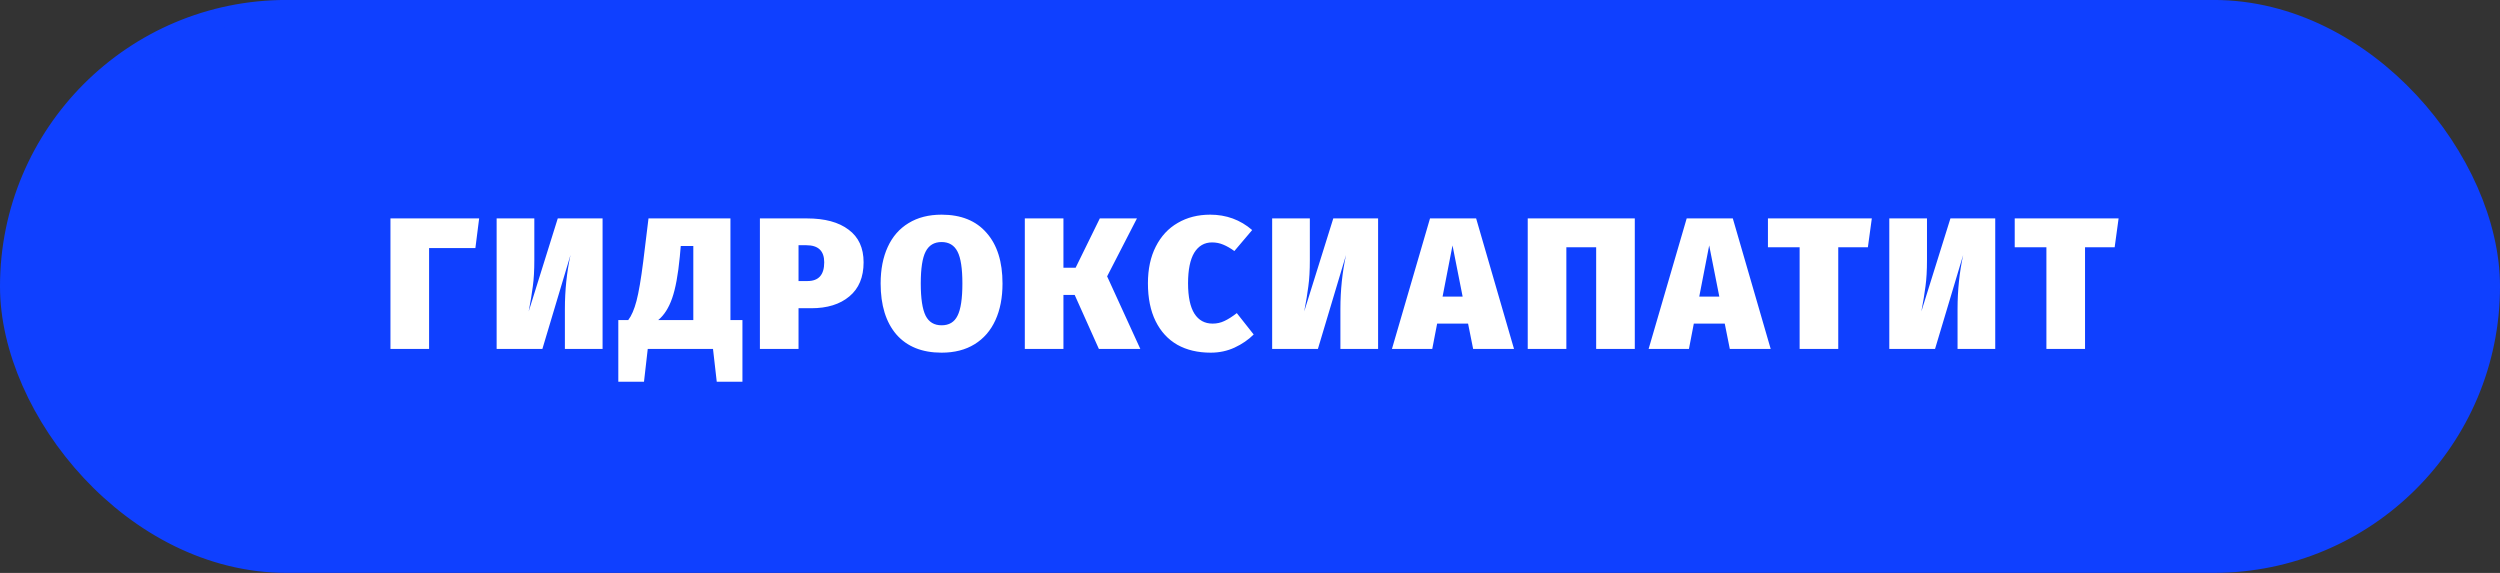
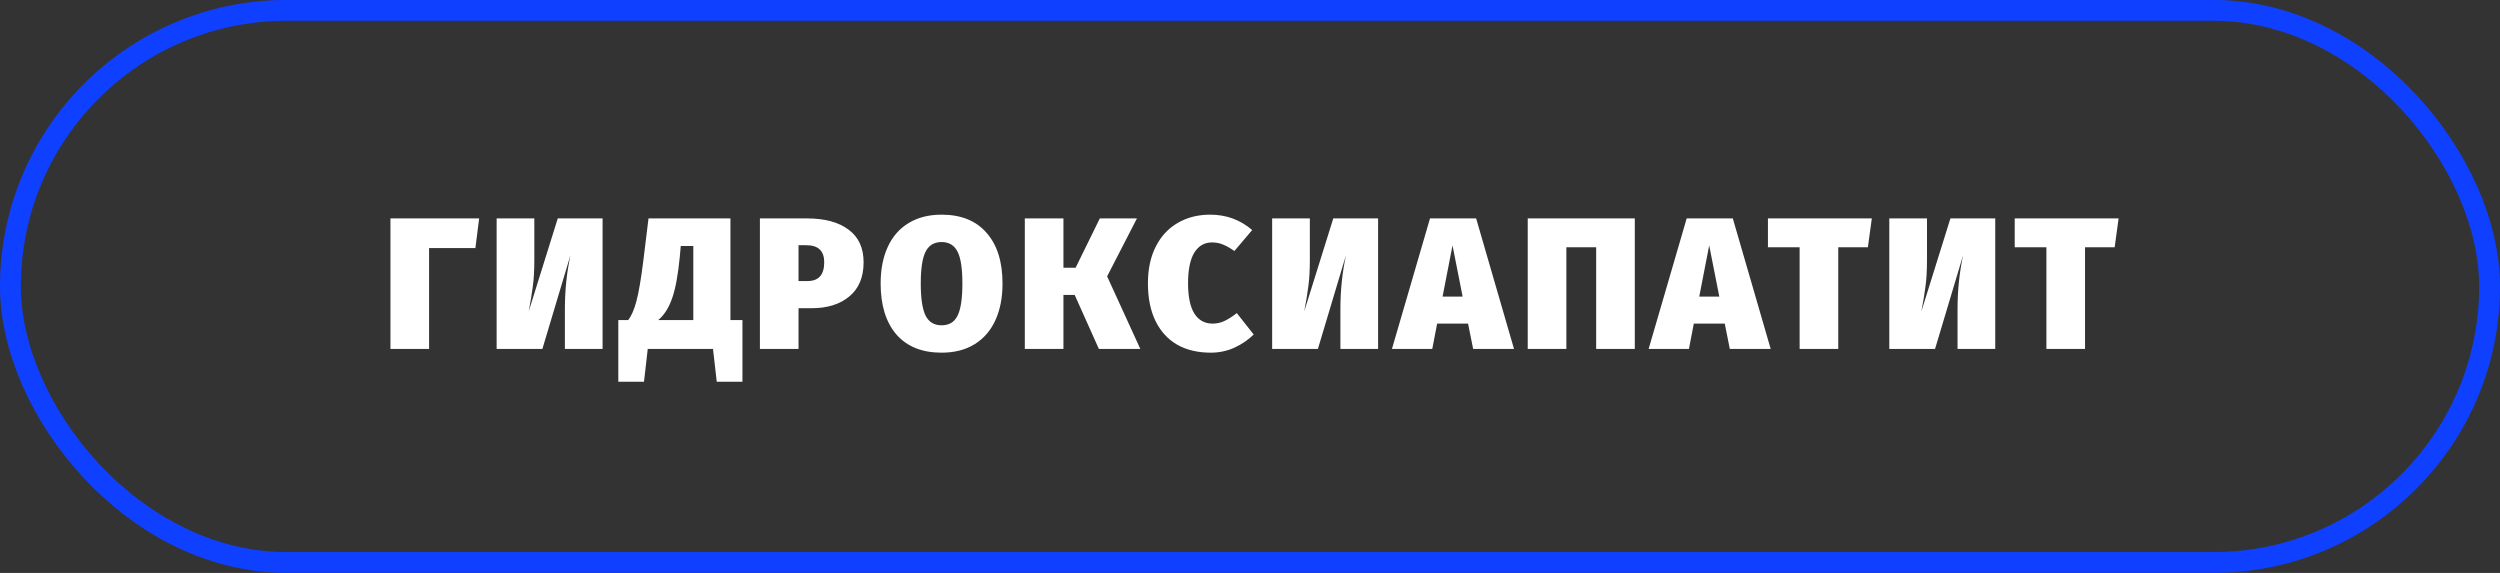
<svg xmlns="http://www.w3.org/2000/svg" width="240" height="55" viewBox="0 0 240 55" fill="none">
  <rect x="0" y="0" width="240" height="55" fill="#333333" stroke="none" />
-   <rect x="1" y="0.996" width="238" height="53" rx="26.5" fill="#0F40FF" />
  <rect x="1" y="0.996" width="238" height="53" rx="26.5" stroke="#0F40FF" stroke-width="2" />
  <path d="M45.998 20.968L45.638 23.812H41.192V33.496H37.484V20.968H45.998ZM57.847 33.496H54.229V29.662C54.229 27.862 54.409 26.134 54.769 24.478L52.069 33.496H47.677V20.968H51.295V24.946C51.295 25.954 51.247 26.8 51.151 27.484C51.067 28.156 50.935 28.96 50.755 29.896L53.545 20.968H57.847V33.496ZM71.274 30.724V36.646H68.808L68.448 33.496H62.184L61.824 36.646H59.358V30.724H60.312C60.624 30.316 60.888 29.704 61.104 28.888C61.32 28.06 61.536 26.794 61.752 25.09L62.256 20.968H70.122V30.724H71.274ZM66.558 23.614H65.352L65.262 24.64C65.094 26.38 64.848 27.712 64.524 28.636C64.2 29.56 63.756 30.256 63.192 30.724H66.558V23.614ZM77.469 20.968C79.185 20.968 80.517 21.328 81.465 22.048C82.425 22.756 82.905 23.8 82.905 25.18C82.905 26.608 82.449 27.7 81.537 28.456C80.637 29.212 79.419 29.59 77.883 29.59H76.659V33.496H72.951V20.968H77.469ZM77.523 26.98C78.591 26.98 79.125 26.38 79.125 25.18C79.125 24.088 78.555 23.542 77.415 23.542H76.659V26.98H77.523ZM90.391 20.608C92.263 20.608 93.703 21.19 94.711 22.354C95.731 23.506 96.241 25.126 96.241 27.214C96.241 28.57 96.013 29.746 95.557 30.742C95.101 31.738 94.435 32.506 93.559 33.046C92.683 33.586 91.627 33.856 90.391 33.856C88.519 33.856 87.073 33.274 86.053 32.11C85.045 30.934 84.541 29.302 84.541 27.214C84.541 25.858 84.769 24.688 85.225 23.704C85.681 22.708 86.347 21.946 87.223 21.418C88.099 20.878 89.155 20.608 90.391 20.608ZM90.391 23.236C89.683 23.236 89.173 23.542 88.861 24.154C88.549 24.754 88.393 25.774 88.393 27.214C88.393 28.654 88.549 29.686 88.861 30.31C89.173 30.922 89.683 31.228 90.391 31.228C91.111 31.228 91.621 30.922 91.921 30.31C92.233 29.698 92.389 28.666 92.389 27.214C92.389 25.774 92.233 24.754 91.921 24.154C91.609 23.542 91.099 23.236 90.391 23.236ZM109.146 20.968L106.284 26.53L109.47 33.496H105.492L103.17 28.312H102.09V33.496H98.382V20.968H102.09V25.702H103.26L105.582 20.968H109.146ZM116.177 20.608C117.725 20.608 119.069 21.1 120.209 22.084L118.499 24.1C118.139 23.836 117.785 23.632 117.437 23.488C117.101 23.344 116.741 23.272 116.357 23.272C115.625 23.272 115.055 23.602 114.647 24.262C114.251 24.922 114.053 25.9 114.053 27.196C114.053 28.492 114.257 29.464 114.665 30.112C115.073 30.748 115.655 31.066 116.411 31.066C116.819 31.066 117.197 30.982 117.545 30.814C117.905 30.646 118.301 30.394 118.733 30.058L120.353 32.11C119.849 32.614 119.237 33.034 118.517 33.37C117.809 33.694 117.047 33.856 116.231 33.856C114.995 33.856 113.927 33.604 113.027 33.1C112.127 32.584 111.431 31.828 110.939 30.832C110.447 29.836 110.201 28.624 110.201 27.196C110.201 25.828 110.453 24.652 110.957 23.668C111.461 22.672 112.163 21.916 113.063 21.4C113.963 20.872 115.001 20.608 116.177 20.608ZM132.297 33.496H128.679V29.662C128.679 27.862 128.859 26.134 129.219 24.478L126.519 33.496H122.127V20.968H125.745V24.946C125.745 25.954 125.697 26.8 125.601 27.484C125.517 28.156 125.385 28.96 125.205 29.896L127.995 20.968H132.297V33.496ZM141.421 33.496L140.935 31.066H137.965L137.497 33.496H133.627L137.281 20.968H141.709L145.345 33.496H141.421ZM138.487 28.474H140.413L139.441 23.56L138.487 28.474ZM156.94 20.968V33.496H153.232V23.74H150.37V33.496H146.662V20.968H156.94ZM166.062 33.496L165.576 31.066H162.606L162.138 33.496H158.268L161.922 20.968H166.35L169.986 33.496H166.062ZM163.128 28.474H165.054L164.082 23.56L163.128 28.474ZM179.694 20.968L179.316 23.74H176.472V33.496H172.764V23.74H169.722V20.968H179.694ZM191.543 33.496H187.925V29.662C187.925 27.862 188.105 26.134 188.465 24.478L185.765 33.496H181.373V20.968H184.991V24.946C184.991 25.954 184.943 26.8 184.847 27.484C184.763 28.156 184.631 28.96 184.451 29.896L187.241 20.968H191.543V33.496ZM203.385 20.968L203.007 23.74H200.163V33.496H196.455V23.74H193.413V20.968H203.385Z" fill="white" />
</svg>